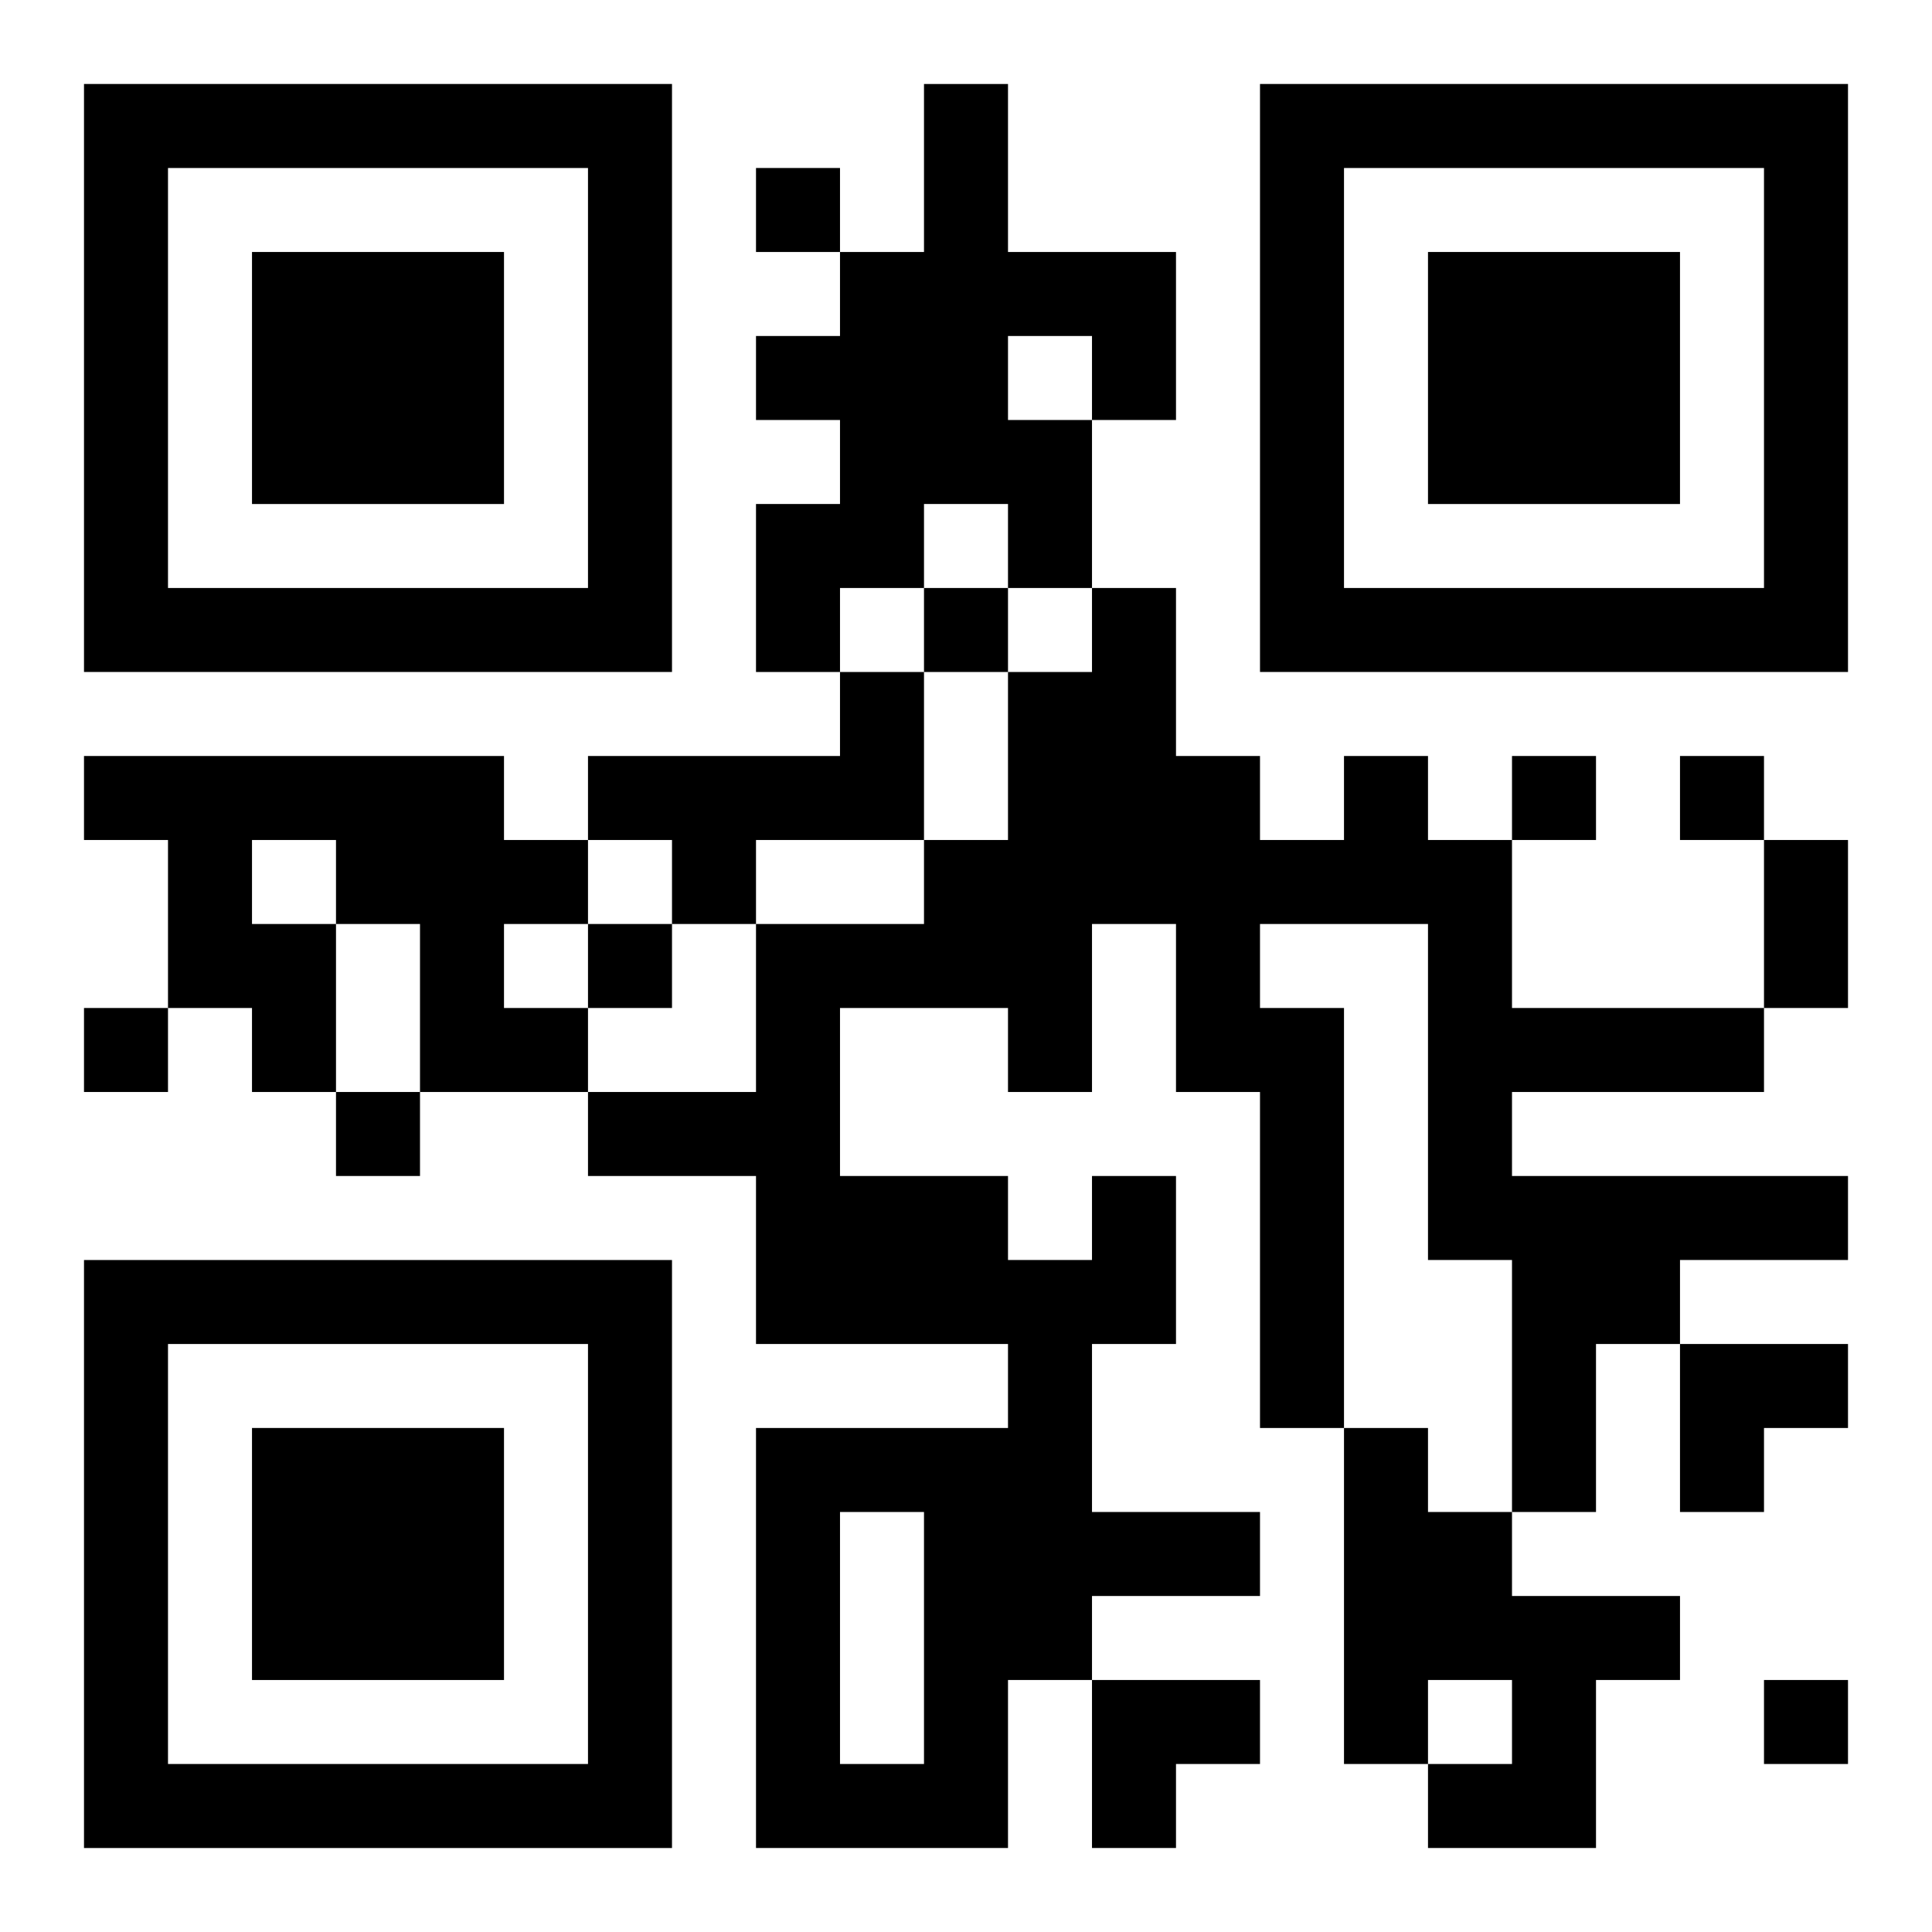
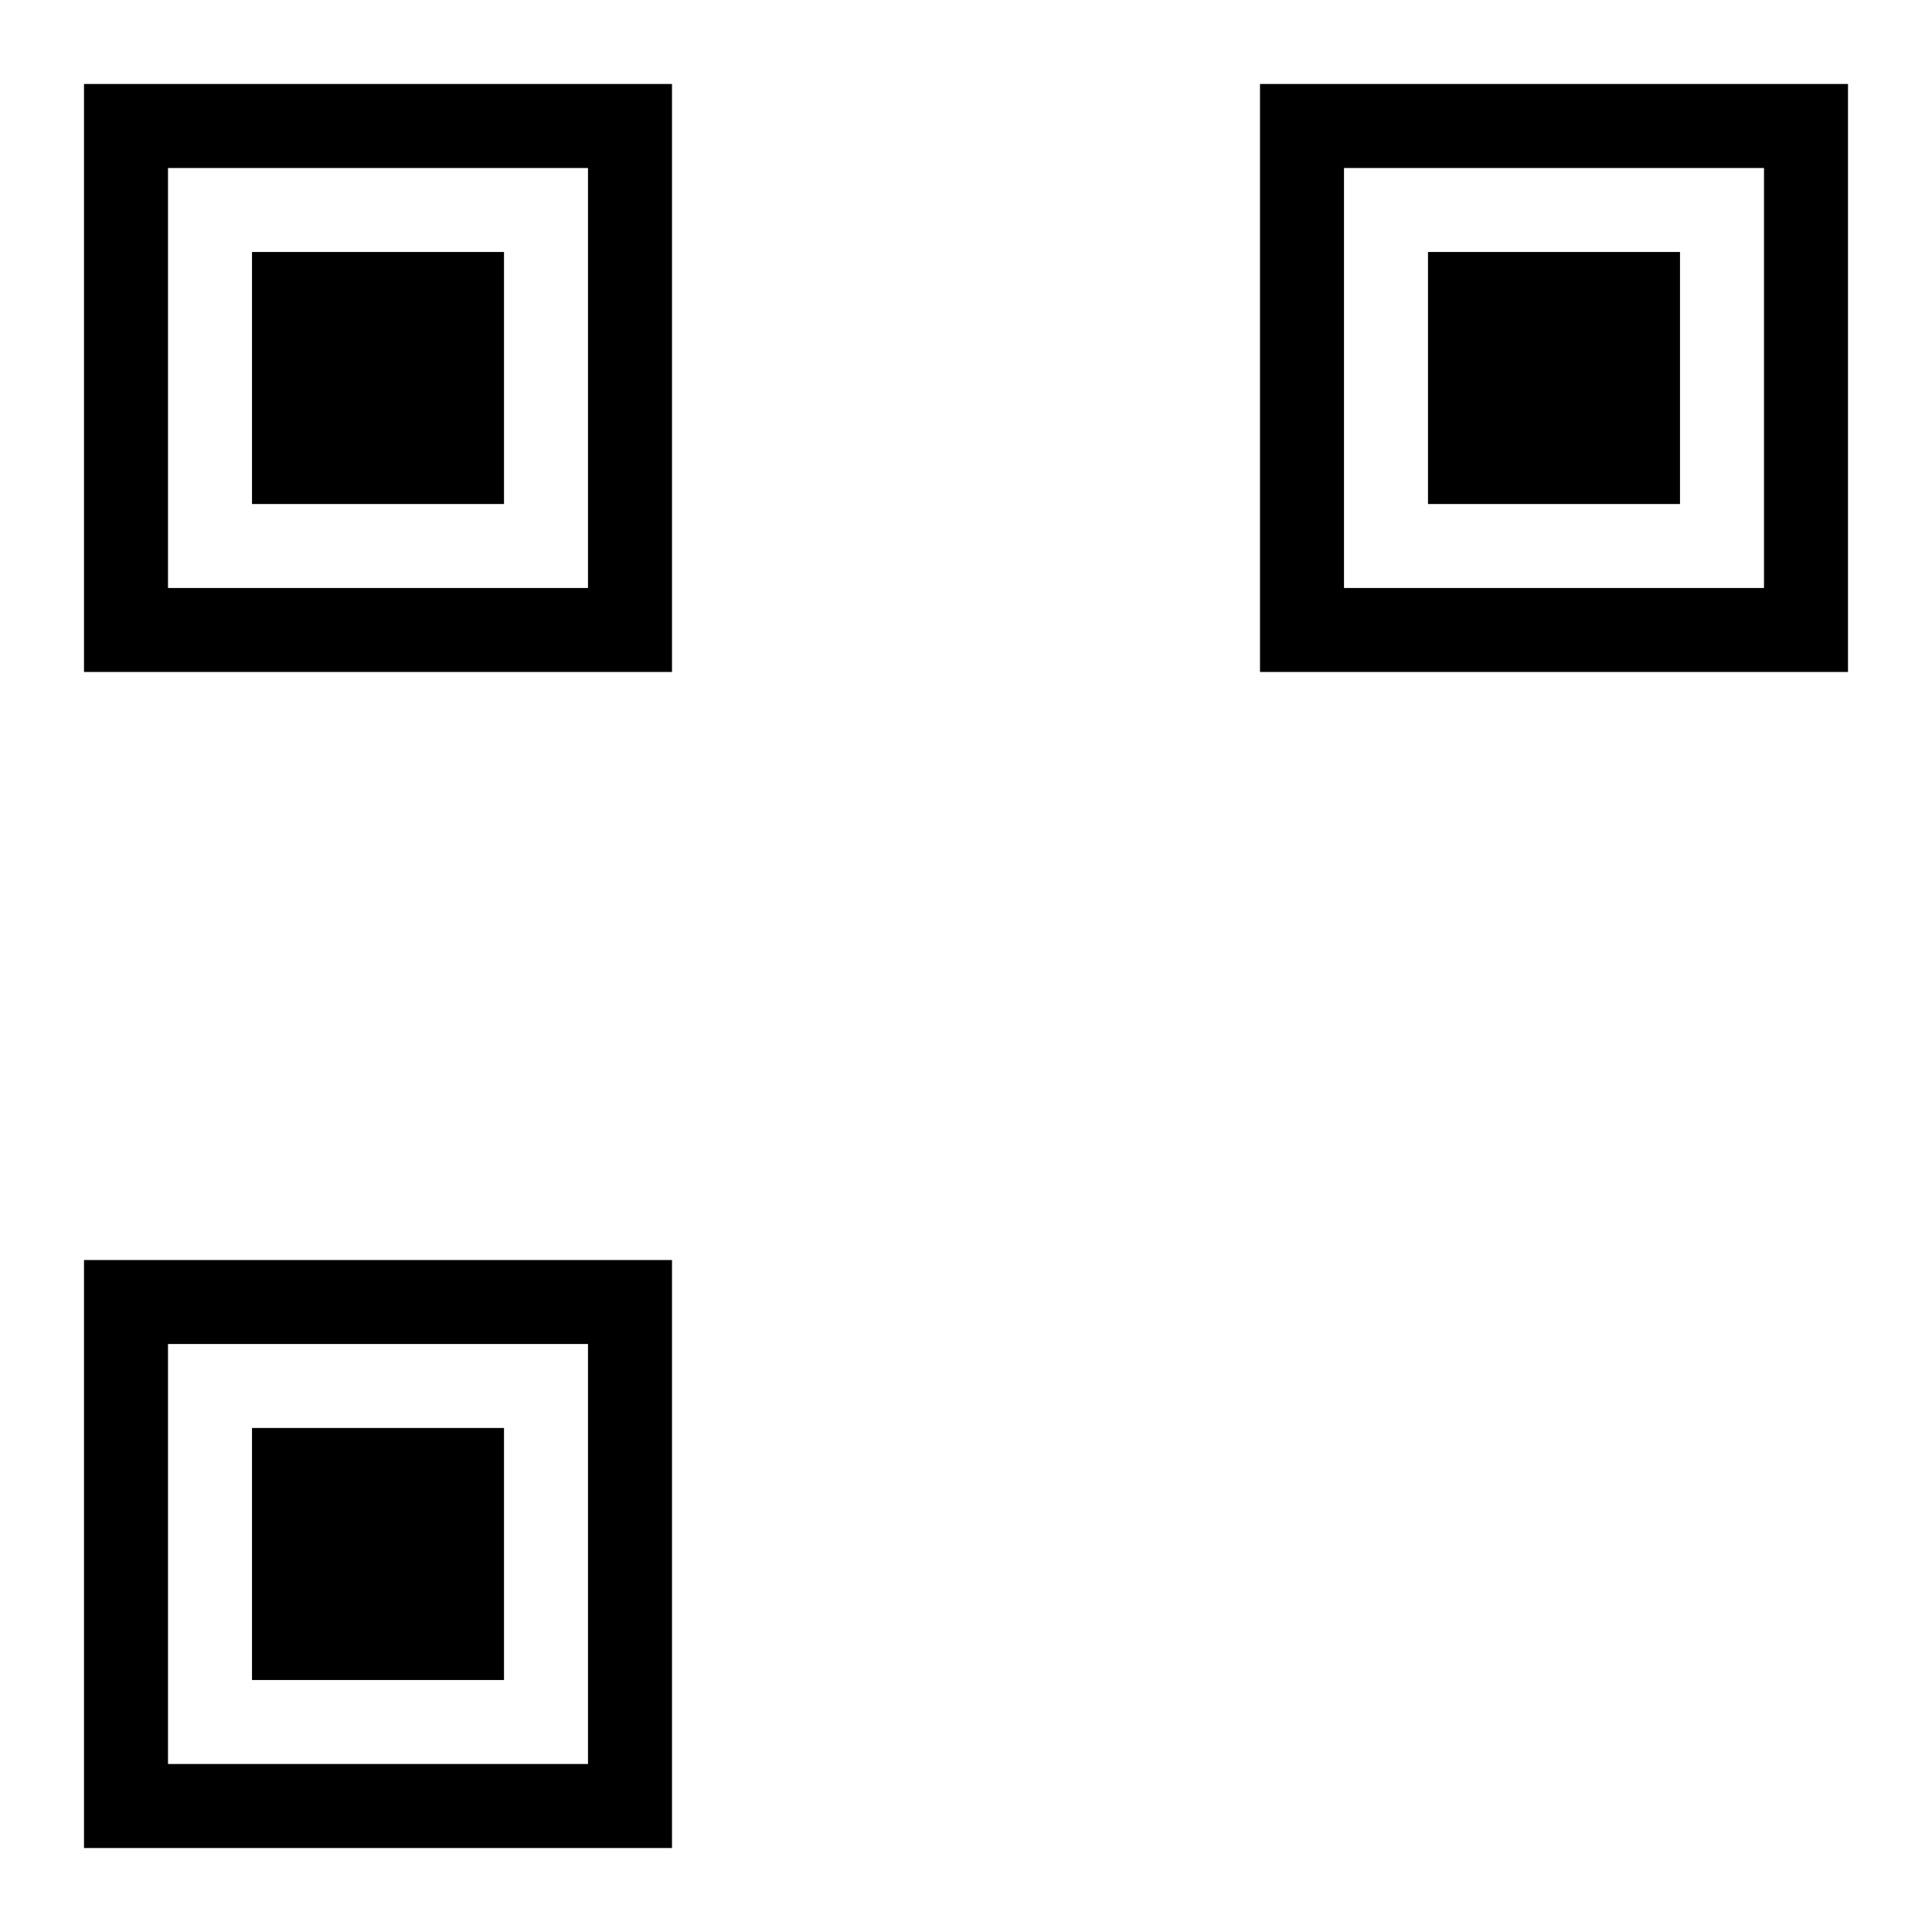
<svg xmlns="http://www.w3.org/2000/svg" xmlns:xlink="http://www.w3.org/1999/xlink" width="250" height="250" baseProfile="full" version="1.1" viewBox="-1 -1 23 23">
  <symbol id="a">
    <path d="m0 7v7h7v-7h-7zm1 1h5v5h-5v-5zm1 1v3h3v-3h-3z" />
  </symbol>
  <use y="-7" xlink:href="#a" />
  <use y="7" xlink:href="#a" />
  <use x="14" y="-7" xlink:href="#a" />
-   <path d="m10 0h1v2h2v2h-1v2h-1v-1h-1v1h-1v1h-1v-2h1v-1h-1v-1h1v-1h1v-2m1 3v1h1v-1h-1m-2 4h1v2h-2v1h-1v-1h-1v-1h3v-1m-9 1h5v1h1v1h-1v1h1v1h-2v-2h-1v2h-1v-1h-1v-2h-1v-1m2 1v1h1v-1h-1m10 4h1v2h-1v2h2v1h-2v1h-1v2h-3v-5h3v-1h-3v-2h-2v-1h2v-2h2v-1h1v-2h1v-1h1v2h1v1h1v-1h1v1h1v2h3v1h-3v1h4v1h-2v1h-1v2h-1v-3h-1v-4h-2v1h1v5h-1v-4h-1v-2h-1v2h-1v-1h-2v2h2v1h1v-1m-3 4v3h1v-3h-1m6-1h1v1h1v1h2v1h-1v2h-2v-1h1v-1h-1v1h-1v-4m-7-15v1h1v-1h-1m2 5v1h1v-1h-1m7 2v1h1v-1h-1m2 0v1h1v-1h-1m-13 2v1h1v-1h-1m-6 1v1h1v-1h-1m3 1v1h1v-1h-1m17 7v1h1v-1h-1m0-10h1v2h-1v-2m-1 6h2v1h-1v1h-1zm-7 4h2v1h-1v1h-1z" />
</svg>